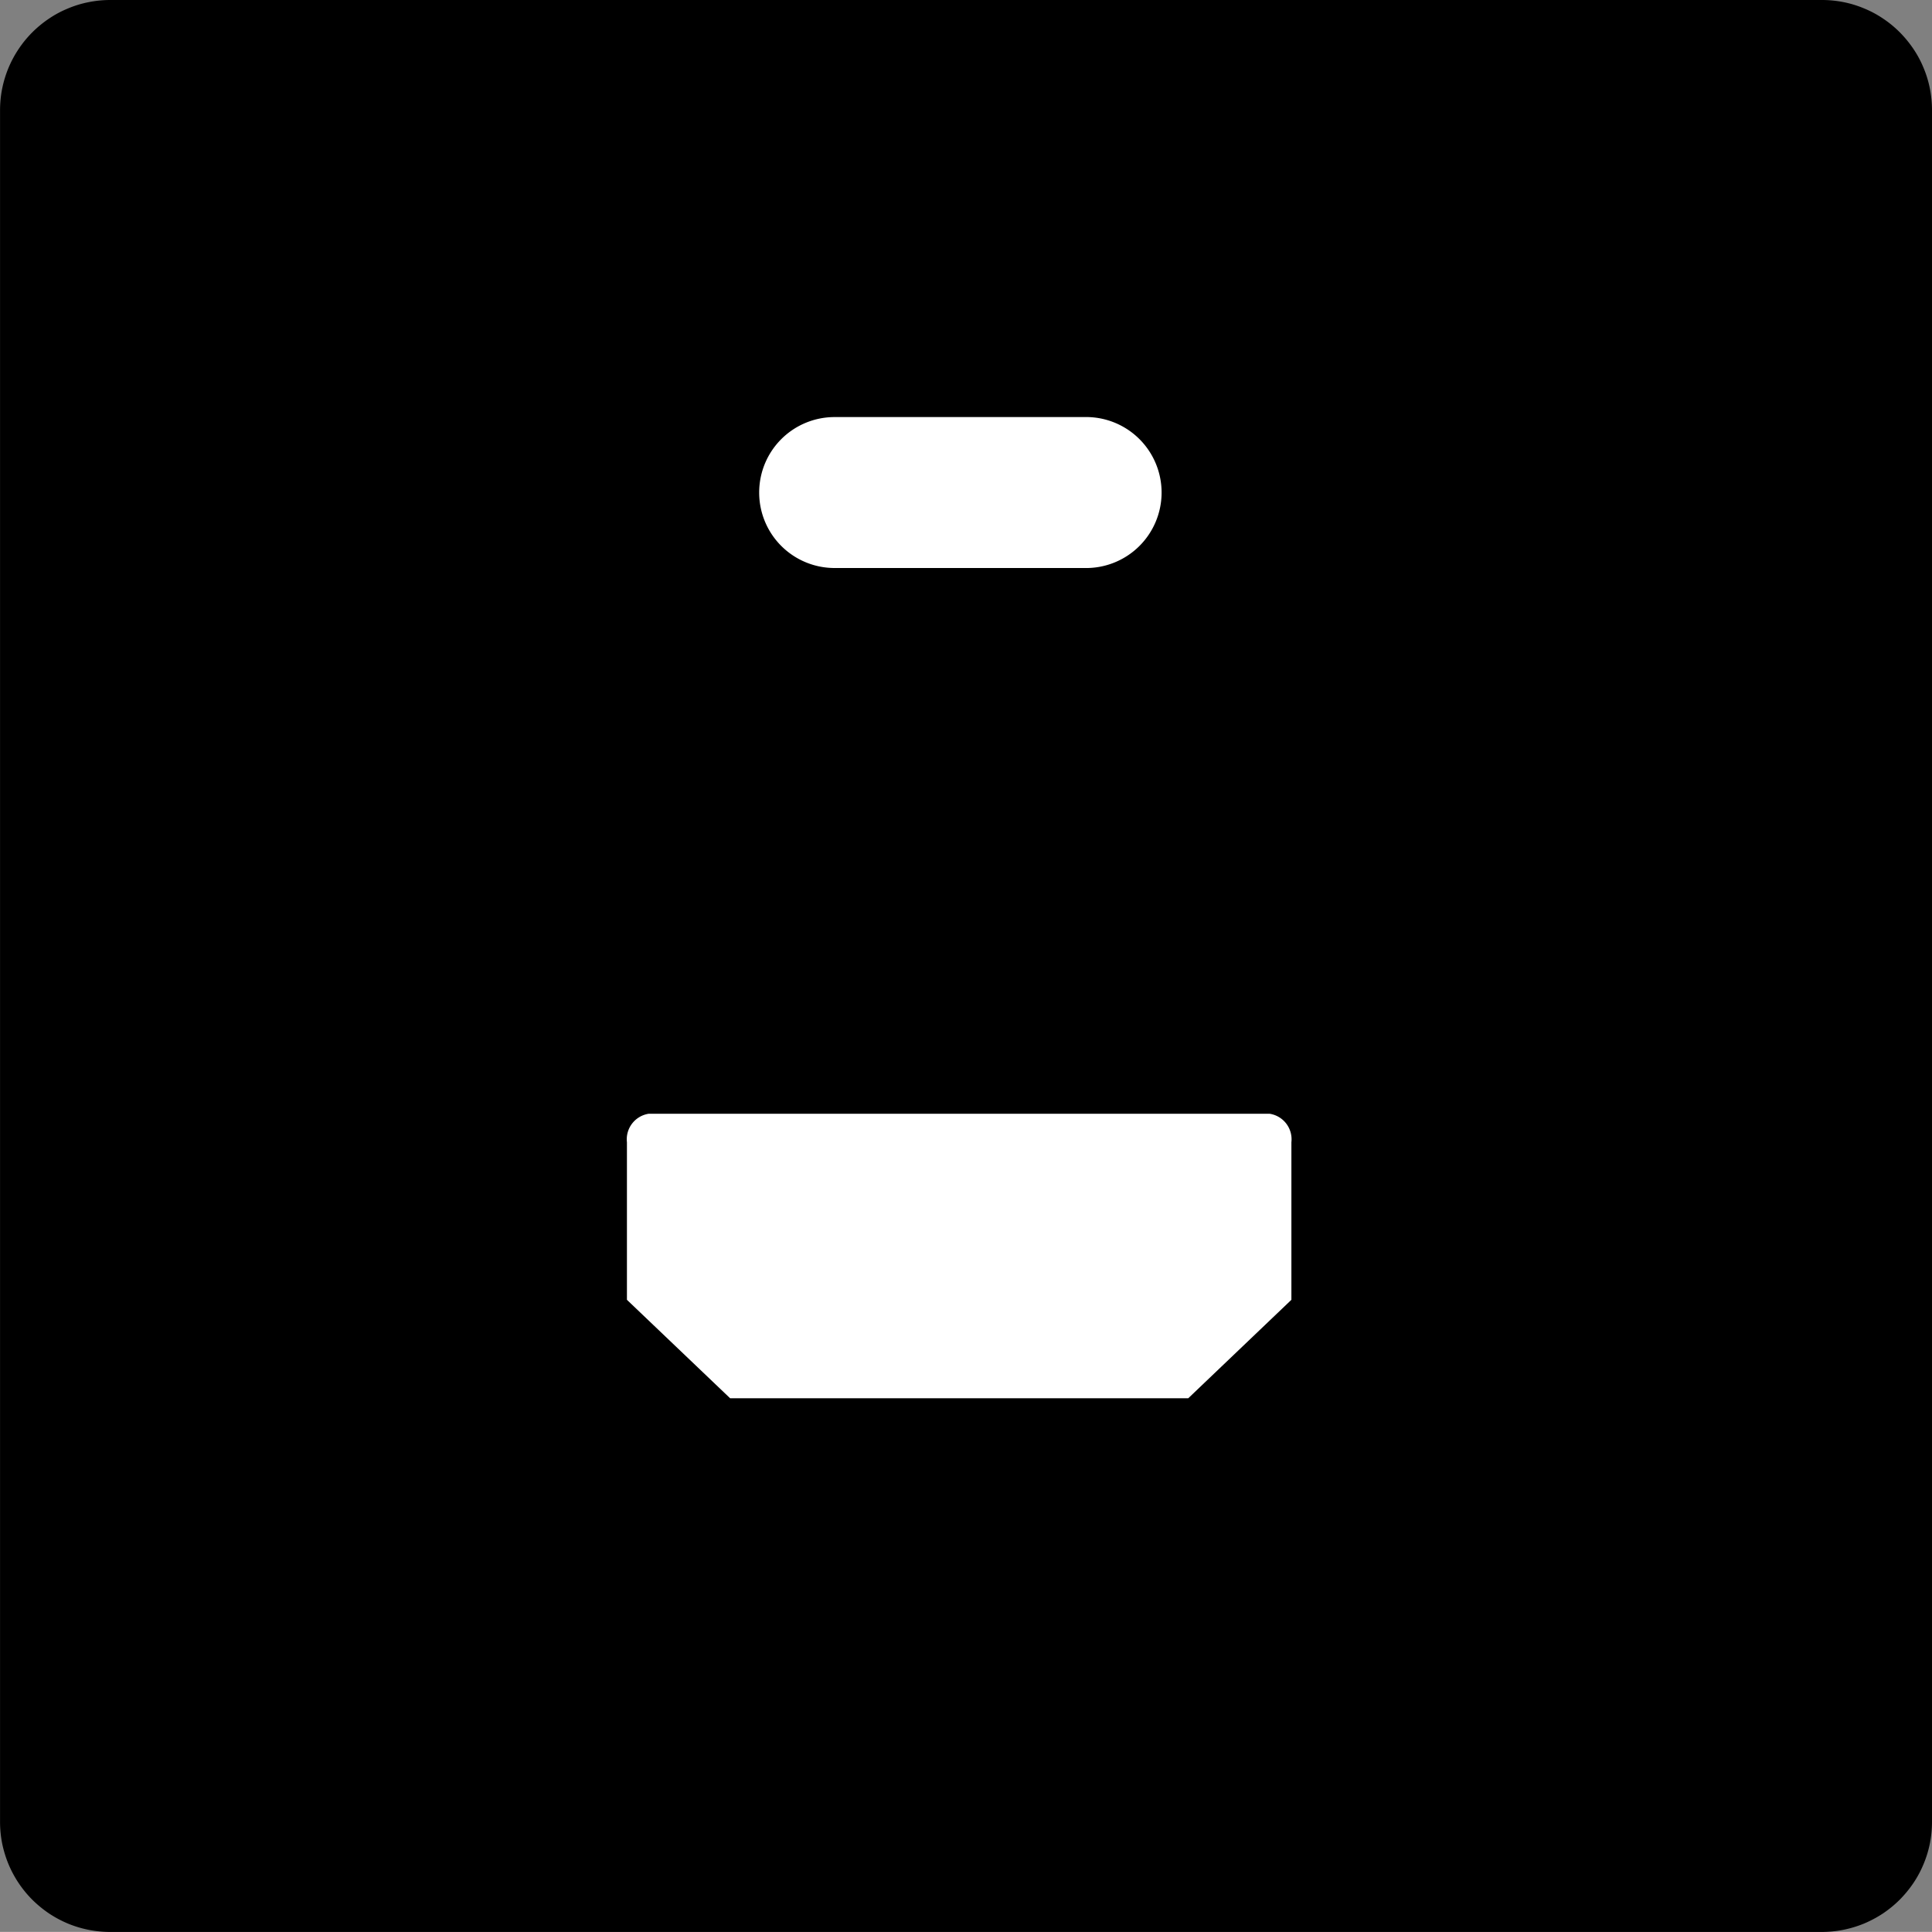
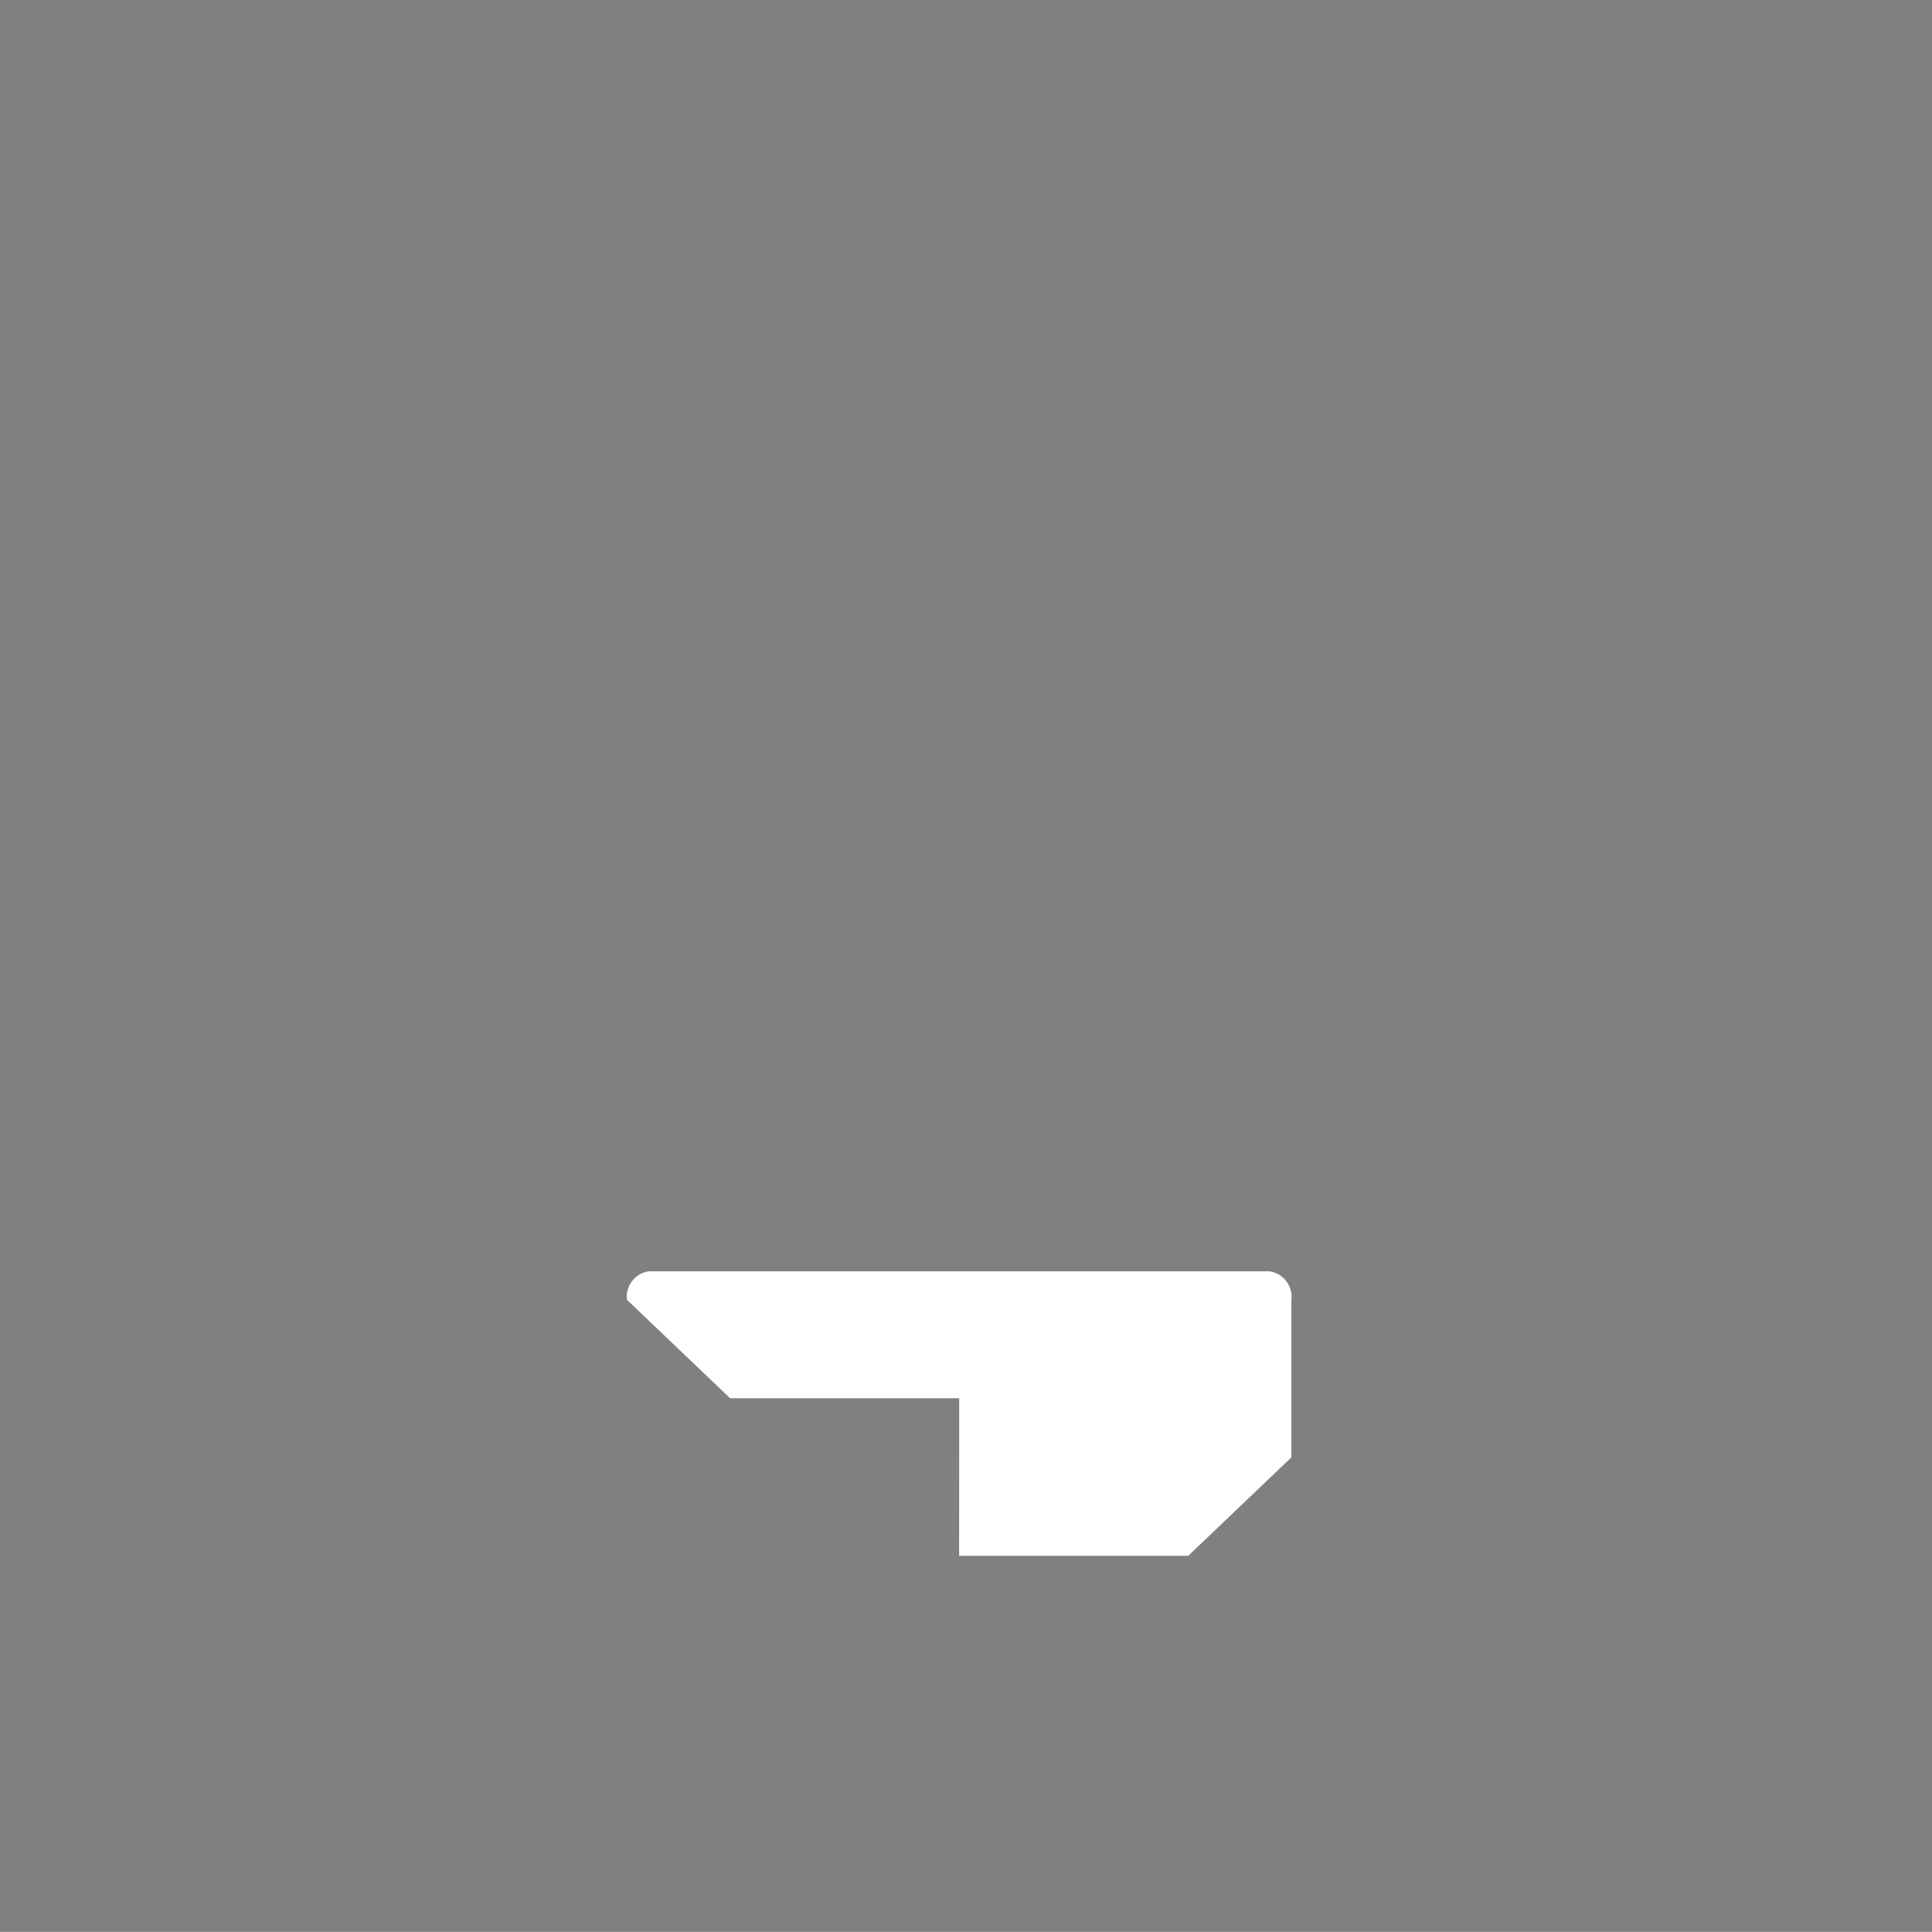
<svg xmlns="http://www.w3.org/2000/svg" width="40" height="39.998" viewBox="0 0 40 39.998">
  <rect x="0" y="0" width="40" height="39.998" fill="#808080" stroke="none" />
  <g transform="translate(-734 -577)">
-     <path d="M1270.106,1462.83h35.435a2.28,2.28,0,0,1,.445.043,2.216,2.216,0,0,1,.428.13,2.159,2.159,0,0,1,.395.211,2.255,2.255,0,0,1,.346.284,2.352,2.352,0,0,1,.284.346,2.165,2.165,0,0,1,.211.395,2.216,2.216,0,0,1,.13.429,2.3,2.3,0,0,1,.043.445v35.433a2.305,2.305,0,0,1-.043.446,2.24,2.24,0,0,1-.13.428,2.217,2.217,0,0,1-.211.395,2.413,2.413,0,0,1-.284.346,2.349,2.349,0,0,1-.346.284,2.382,2.382,0,0,1-.395.211,2.32,2.32,0,0,1-.428.129,2.289,2.289,0,0,1-.445.044h-35.435a2.3,2.3,0,0,1-.873-.172,2.372,2.372,0,0,1-.395-.211,2.43,2.43,0,0,1-.346-.284,2.294,2.294,0,0,1-.495-.741,2.375,2.375,0,0,1-.13-.428,2.305,2.305,0,0,1-.043-.446v-35.433a2.3,2.3,0,0,1,.043-.445,2.326,2.326,0,0,1,.13-.429,2.3,2.3,0,0,1,.495-.741,2.355,2.355,0,0,1,.346-.284,2.167,2.167,0,0,1,.395-.211,2.194,2.194,0,0,1,.428-.13A2.28,2.28,0,0,1,1270.106,1462.83Z" transform="translate(-533.823 -885.83)" />
-     <path d="M1277.58,1470.563a1.561,1.561,0,0,1,1.561-1.563h5.168a1.563,1.563,0,1,1,0,3.125h-5.168A1.561,1.561,0,0,1,1277.58,1470.563Z" transform="translate(-527.862 -883.365)" fill="#fff" />
-     <path d="M1282.759,1483.844h-4.743l-2.136-2.038v-3.262a.535.535,0,0,1,.451-.59h12.855a.535.535,0,0,1,.451.59v3.262l-2.135,2.038h-4.744Z" transform="translate(-528.9 -877.895)" fill="#fff" />
+     <path d="M1282.759,1483.844h-4.743l-2.136-2.038a.535.535,0,0,1,.451-.59h12.855a.535.535,0,0,1,.451.59v3.262l-2.135,2.038h-4.744Z" transform="translate(-528.9 -877.895)" fill="#fff" />
  </g>
</svg>